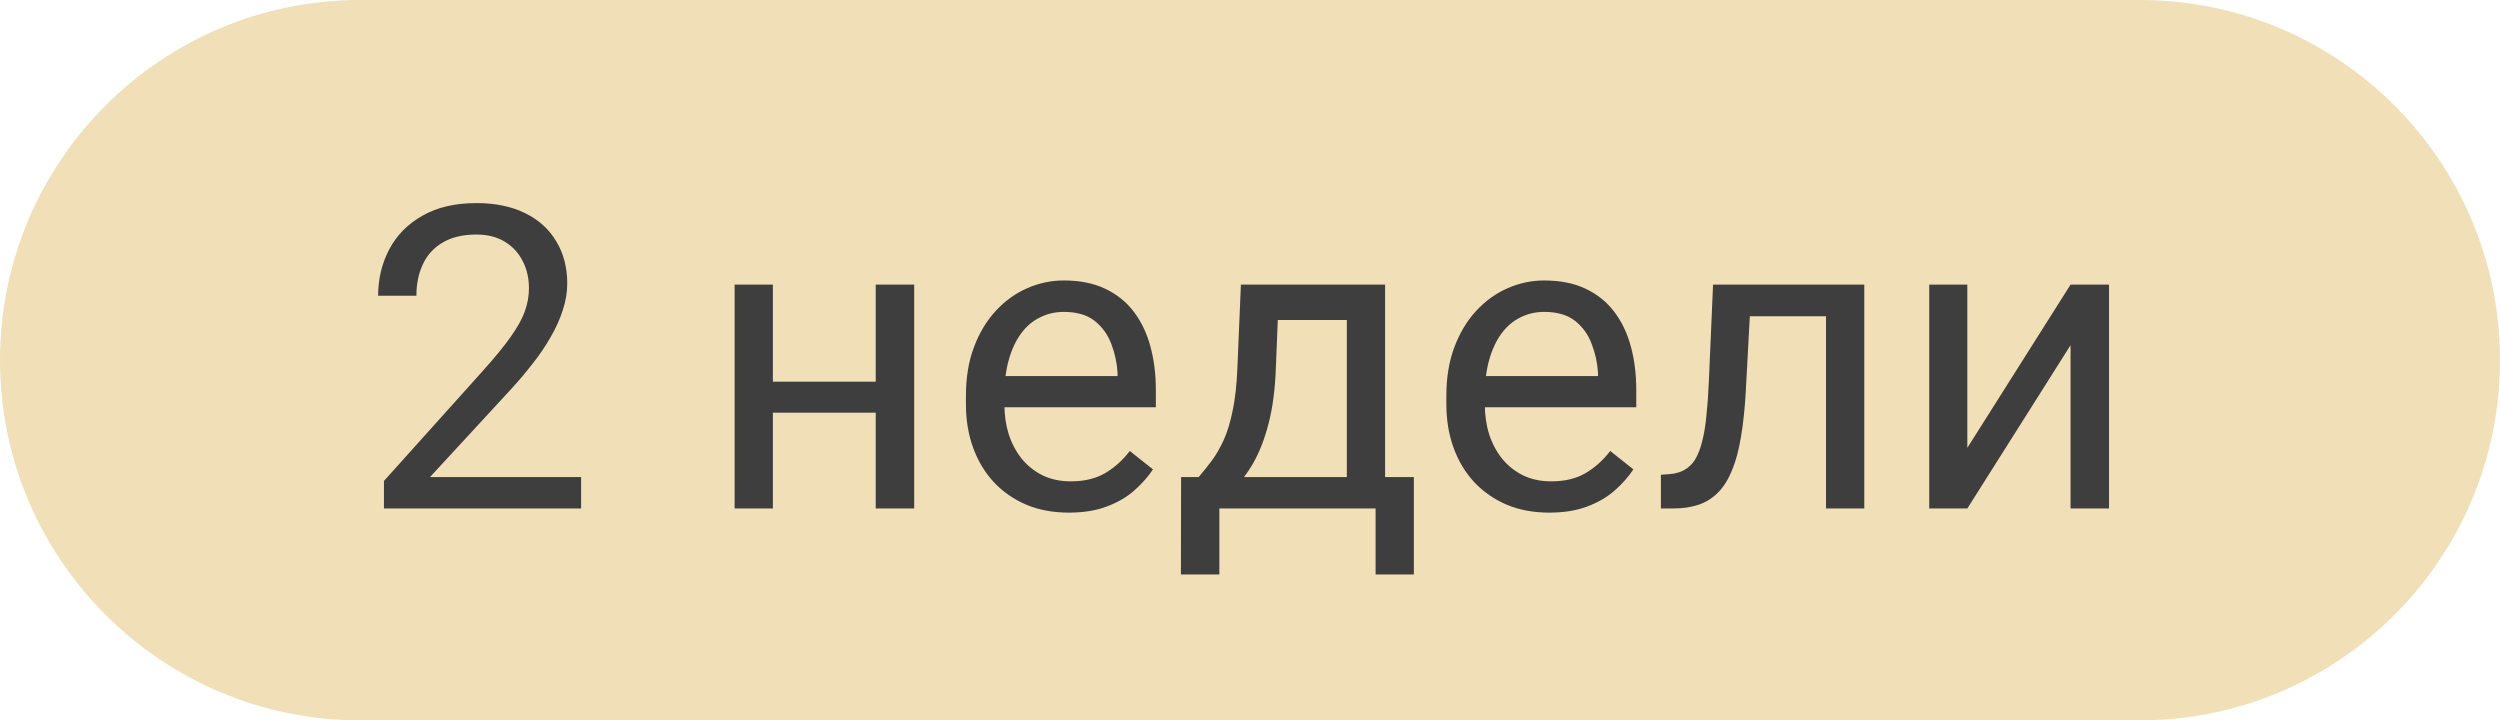
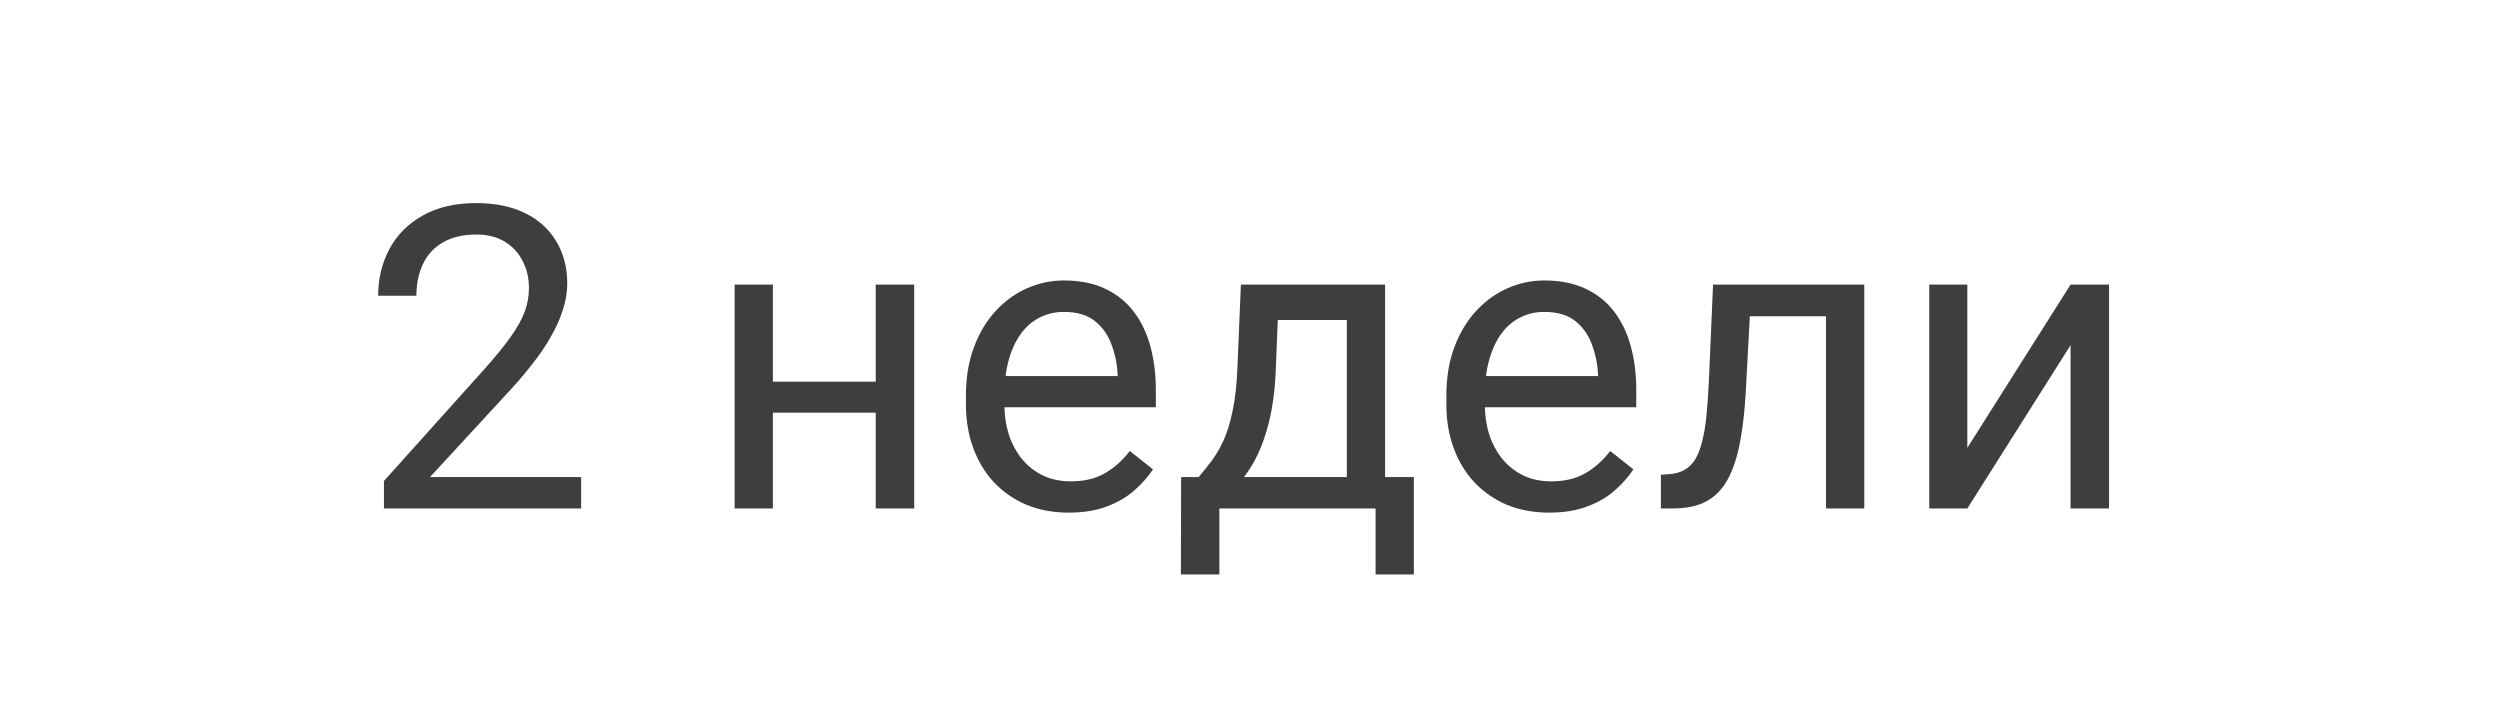
<svg xmlns="http://www.w3.org/2000/svg" width="59" height="17" viewBox="0 0 59 17" fill="none">
-   <path d="M0 8.5C0 3.806 3.806 0 8.5 0H50.5C55.194 0 59 3.806 59 8.5V8.5C59 13.194 55.194 17 50.5 17H8.5C3.806 17 0 13.194 0 8.5V8.5Z" fill="#F1E0B7" />
  <path d="M13.714 11.258V12H9.061V11.351L11.39 8.758C11.676 8.439 11.898 8.169 12.054 7.947C12.213 7.723 12.324 7.522 12.386 7.347C12.451 7.168 12.483 6.985 12.483 6.8C12.483 6.565 12.435 6.354 12.337 6.165C12.242 5.973 12.102 5.82 11.917 5.706C11.731 5.592 11.507 5.535 11.243 5.535C10.927 5.535 10.664 5.597 10.452 5.721C10.244 5.841 10.088 6.01 9.983 6.229C9.879 6.447 9.827 6.697 9.827 6.98H8.924C8.924 6.58 9.012 6.214 9.188 5.882C9.363 5.55 9.624 5.286 9.969 5.091C10.314 4.892 10.739 4.793 11.243 4.793C11.692 4.793 12.076 4.873 12.396 5.032C12.714 5.188 12.959 5.41 13.128 5.696C13.3 5.979 13.387 6.312 13.387 6.692C13.387 6.901 13.351 7.112 13.279 7.327C13.211 7.539 13.115 7.75 12.991 7.962C12.871 8.174 12.729 8.382 12.566 8.587C12.407 8.792 12.236 8.994 12.054 9.192L10.149 11.258H13.714ZM20.843 9.007V9.739H18.05V9.007H20.843ZM18.24 6.717V12H17.337V6.717H18.24ZM21.575 6.717V12H20.667V6.717H21.575ZM25.223 12.098C24.855 12.098 24.521 12.036 24.222 11.912C23.925 11.785 23.67 11.608 23.455 11.38C23.244 11.152 23.081 10.882 22.967 10.569C22.853 10.257 22.796 9.915 22.796 9.544V9.339C22.796 8.909 22.859 8.527 22.986 8.191C23.113 7.853 23.286 7.566 23.504 7.332C23.722 7.098 23.969 6.92 24.246 6.8C24.523 6.679 24.809 6.619 25.105 6.619C25.483 6.619 25.809 6.684 26.082 6.814C26.359 6.945 26.585 7.127 26.761 7.361C26.936 7.592 27.067 7.866 27.151 8.182C27.236 8.494 27.278 8.836 27.278 9.207V9.612H23.333V8.875H26.375V8.807C26.362 8.572 26.313 8.344 26.229 8.123C26.147 7.902 26.017 7.719 25.838 7.576C25.659 7.433 25.415 7.361 25.105 7.361C24.9 7.361 24.712 7.405 24.539 7.493C24.366 7.578 24.218 7.705 24.095 7.874C23.971 8.043 23.875 8.25 23.807 8.494C23.738 8.738 23.704 9.02 23.704 9.339V9.544C23.704 9.795 23.738 10.031 23.807 10.252C23.878 10.47 23.981 10.662 24.114 10.828C24.251 10.994 24.415 11.124 24.607 11.219C24.803 11.313 25.024 11.36 25.271 11.36C25.59 11.36 25.861 11.295 26.082 11.165C26.303 11.035 26.497 10.861 26.663 10.643L27.21 11.077C27.096 11.25 26.951 11.414 26.775 11.57C26.6 11.727 26.383 11.854 26.126 11.951C25.872 12.049 25.571 12.098 25.223 12.098ZM29.285 6.717H30.189L30.11 8.694C30.091 9.196 30.034 9.629 29.939 9.993C29.845 10.358 29.725 10.669 29.578 10.926C29.432 11.18 29.267 11.393 29.085 11.565C28.906 11.738 28.72 11.883 28.528 12H28.079L28.104 11.263L28.289 11.258C28.396 11.131 28.501 11.001 28.602 10.867C28.703 10.73 28.795 10.569 28.88 10.384C28.965 10.195 29.035 9.965 29.09 9.695C29.148 9.422 29.186 9.088 29.202 8.694L29.285 6.717ZM29.51 6.717H32.688V12H31.785V7.552H29.51V6.717ZM27.874 11.258H33.367V13.558H32.464V12H28.777V13.558H27.869L27.874 11.258ZM36.56 12.098C36.193 12.098 35.859 12.036 35.56 11.912C35.263 11.785 35.008 11.608 34.793 11.38C34.581 11.152 34.419 10.882 34.305 10.569C34.191 10.257 34.134 9.915 34.134 9.544V9.339C34.134 8.909 34.197 8.527 34.324 8.191C34.451 7.853 34.624 7.566 34.842 7.332C35.06 7.098 35.307 6.92 35.584 6.8C35.861 6.679 36.147 6.619 36.443 6.619C36.821 6.619 37.147 6.684 37.42 6.814C37.697 6.945 37.923 7.127 38.099 7.361C38.274 7.592 38.405 7.866 38.489 8.182C38.574 8.494 38.616 8.836 38.616 9.207V9.612H34.671V8.875H37.713V8.807C37.7 8.572 37.651 8.344 37.566 8.123C37.485 7.902 37.355 7.719 37.176 7.576C36.997 7.433 36.753 7.361 36.443 7.361C36.238 7.361 36.05 7.405 35.877 7.493C35.704 7.578 35.556 7.705 35.433 7.874C35.309 8.043 35.213 8.25 35.145 8.494C35.076 8.738 35.042 9.02 35.042 9.339V9.544C35.042 9.795 35.076 10.031 35.145 10.252C35.216 10.47 35.319 10.662 35.452 10.828C35.589 10.994 35.753 11.124 35.945 11.219C36.141 11.313 36.362 11.36 36.609 11.36C36.928 11.36 37.199 11.295 37.42 11.165C37.641 11.035 37.835 10.861 38.001 10.643L38.548 11.077C38.434 11.25 38.289 11.414 38.113 11.57C37.938 11.727 37.721 11.854 37.464 11.951C37.21 12.049 36.909 12.098 36.56 12.098ZM43.201 6.717V7.464H40.648V6.717H43.201ZM43.997 6.717V12H43.094V6.717H43.997ZM40.428 6.717H41.336L41.199 9.266C41.176 9.66 41.139 10.008 41.087 10.31C41.038 10.61 40.97 10.867 40.882 11.082C40.797 11.297 40.69 11.473 40.56 11.609C40.433 11.743 40.28 11.842 40.101 11.907C39.922 11.969 39.715 12 39.48 12H39.197V11.204L39.393 11.19C39.533 11.18 39.651 11.147 39.749 11.092C39.85 11.037 39.935 10.955 40.003 10.848C40.071 10.737 40.127 10.595 40.169 10.423C40.215 10.25 40.249 10.045 40.272 9.808C40.297 9.57 40.317 9.293 40.33 8.978L40.428 6.717ZM46.429 10.569L48.865 6.717H49.773V12H48.865V8.147L46.429 12H45.53V6.717H46.429V10.569Z" fill="#3E3E3E" />
</svg>